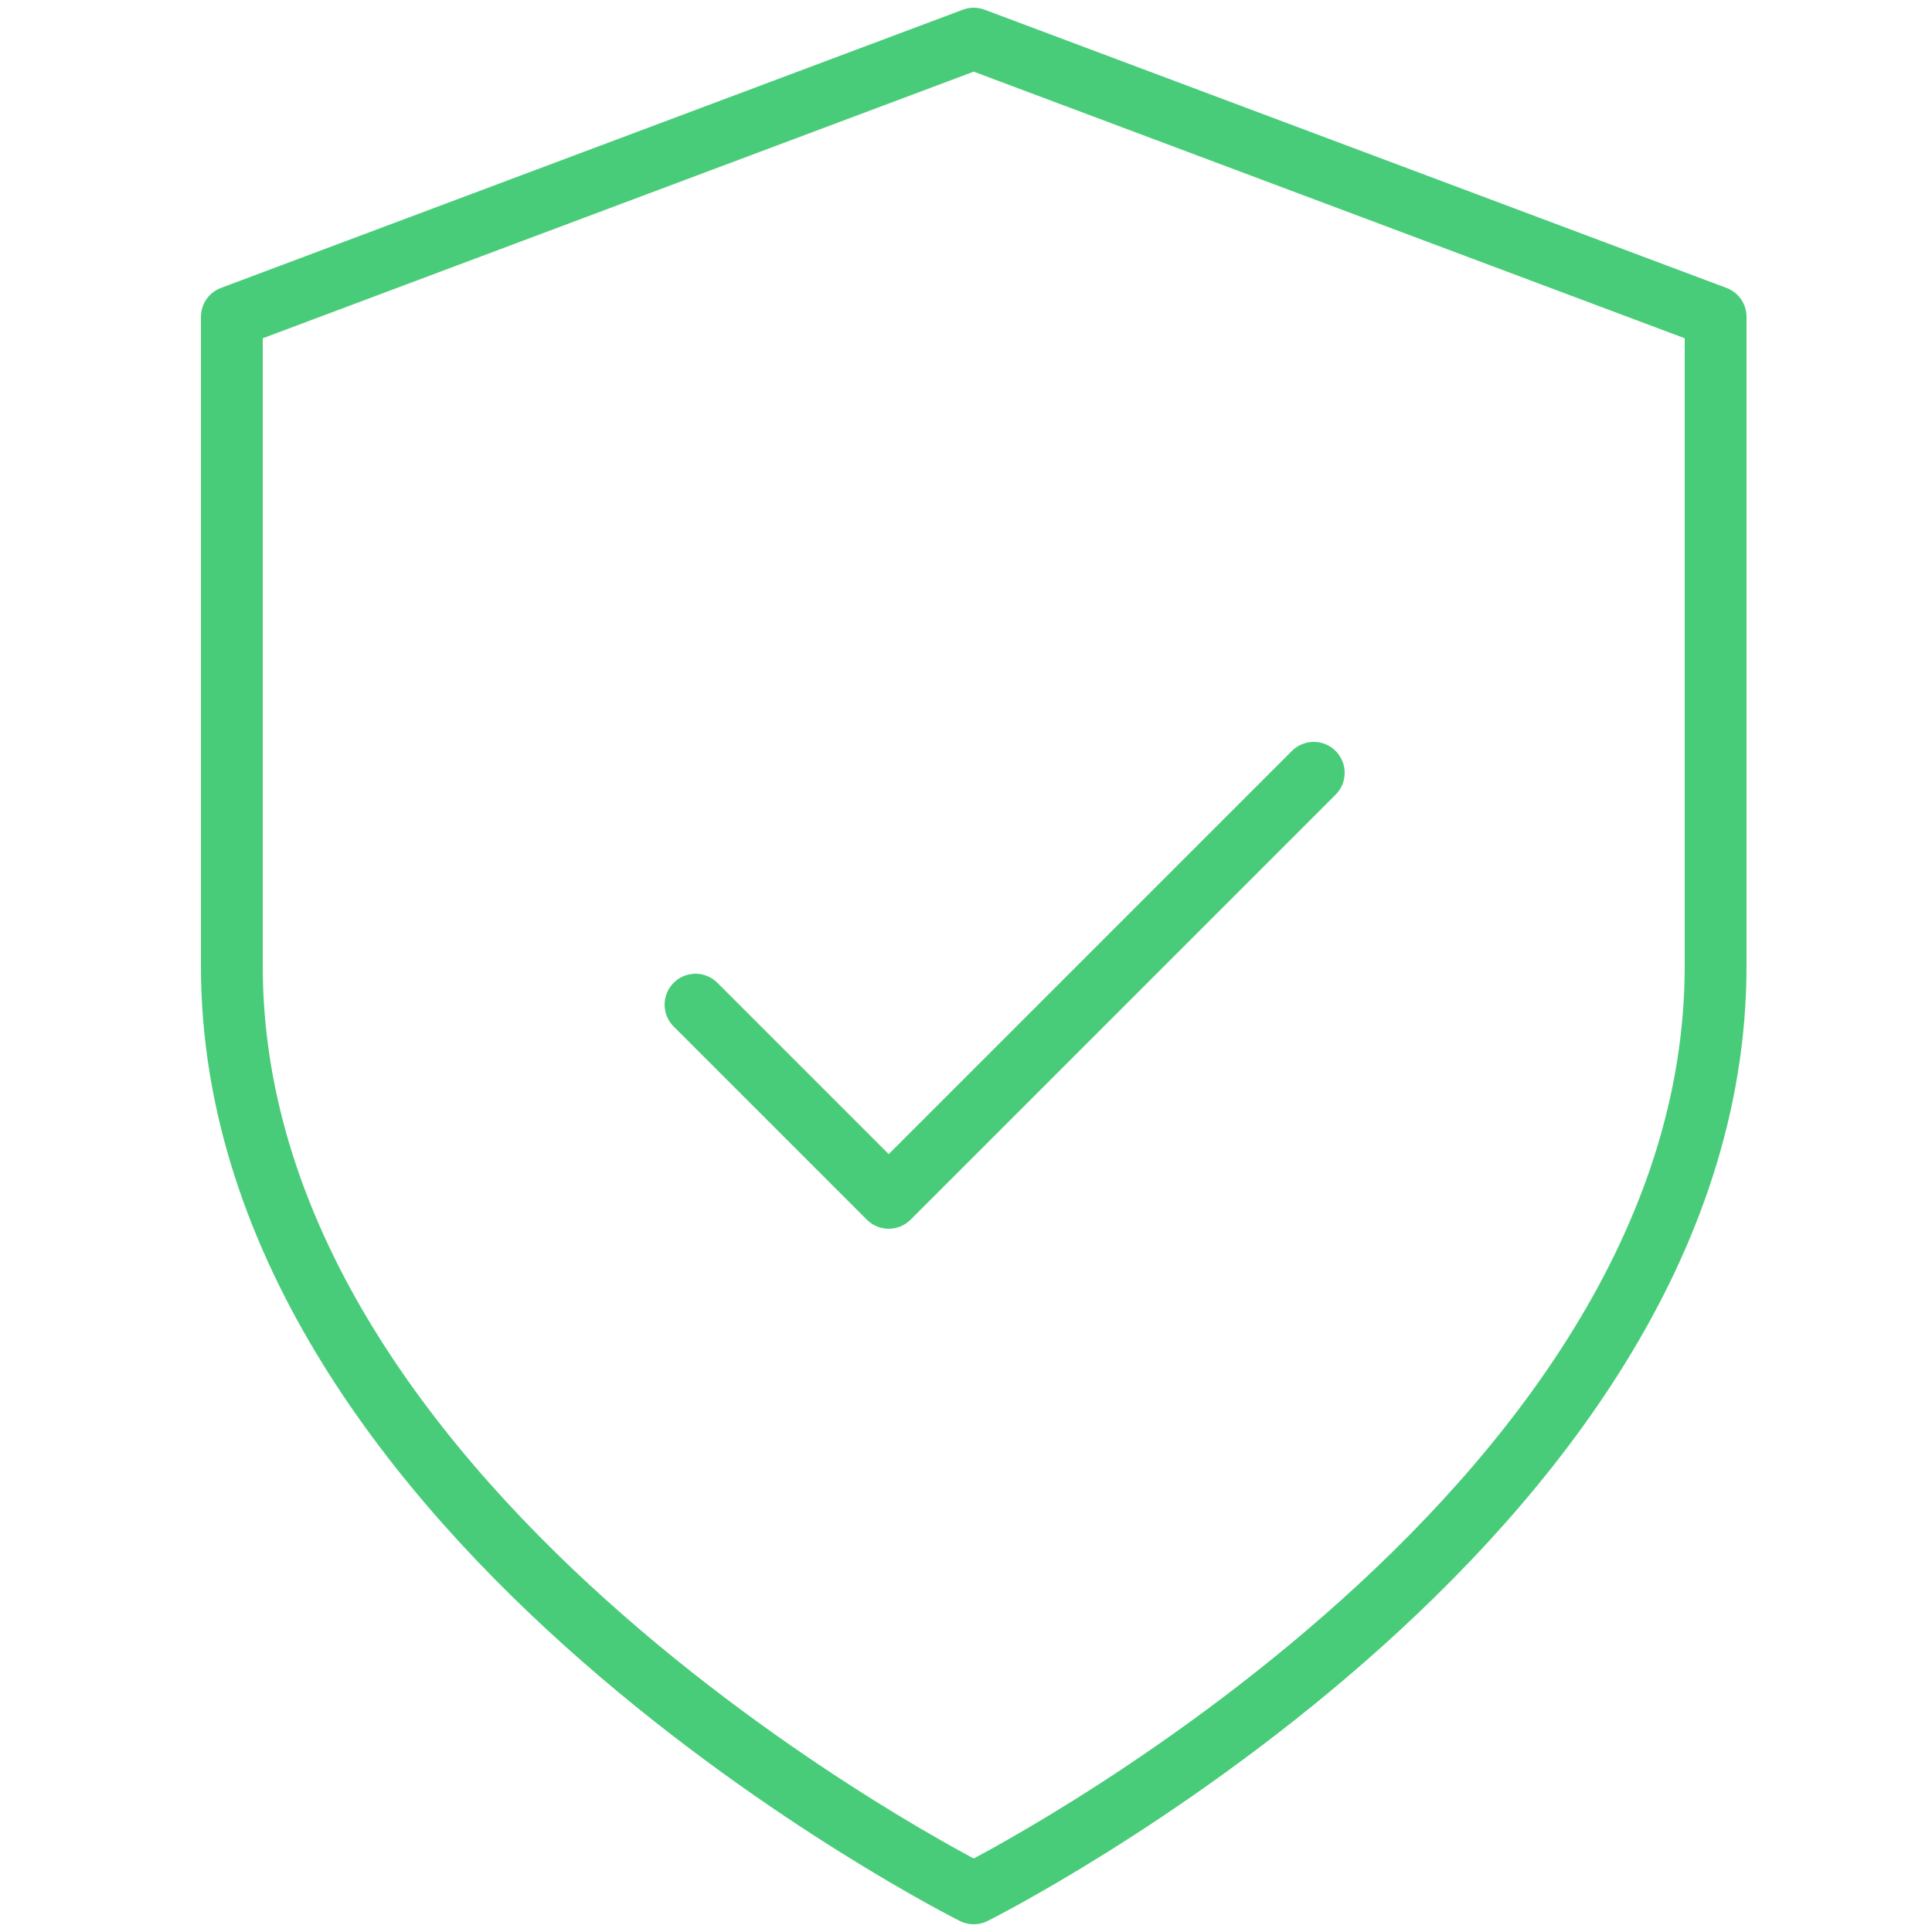
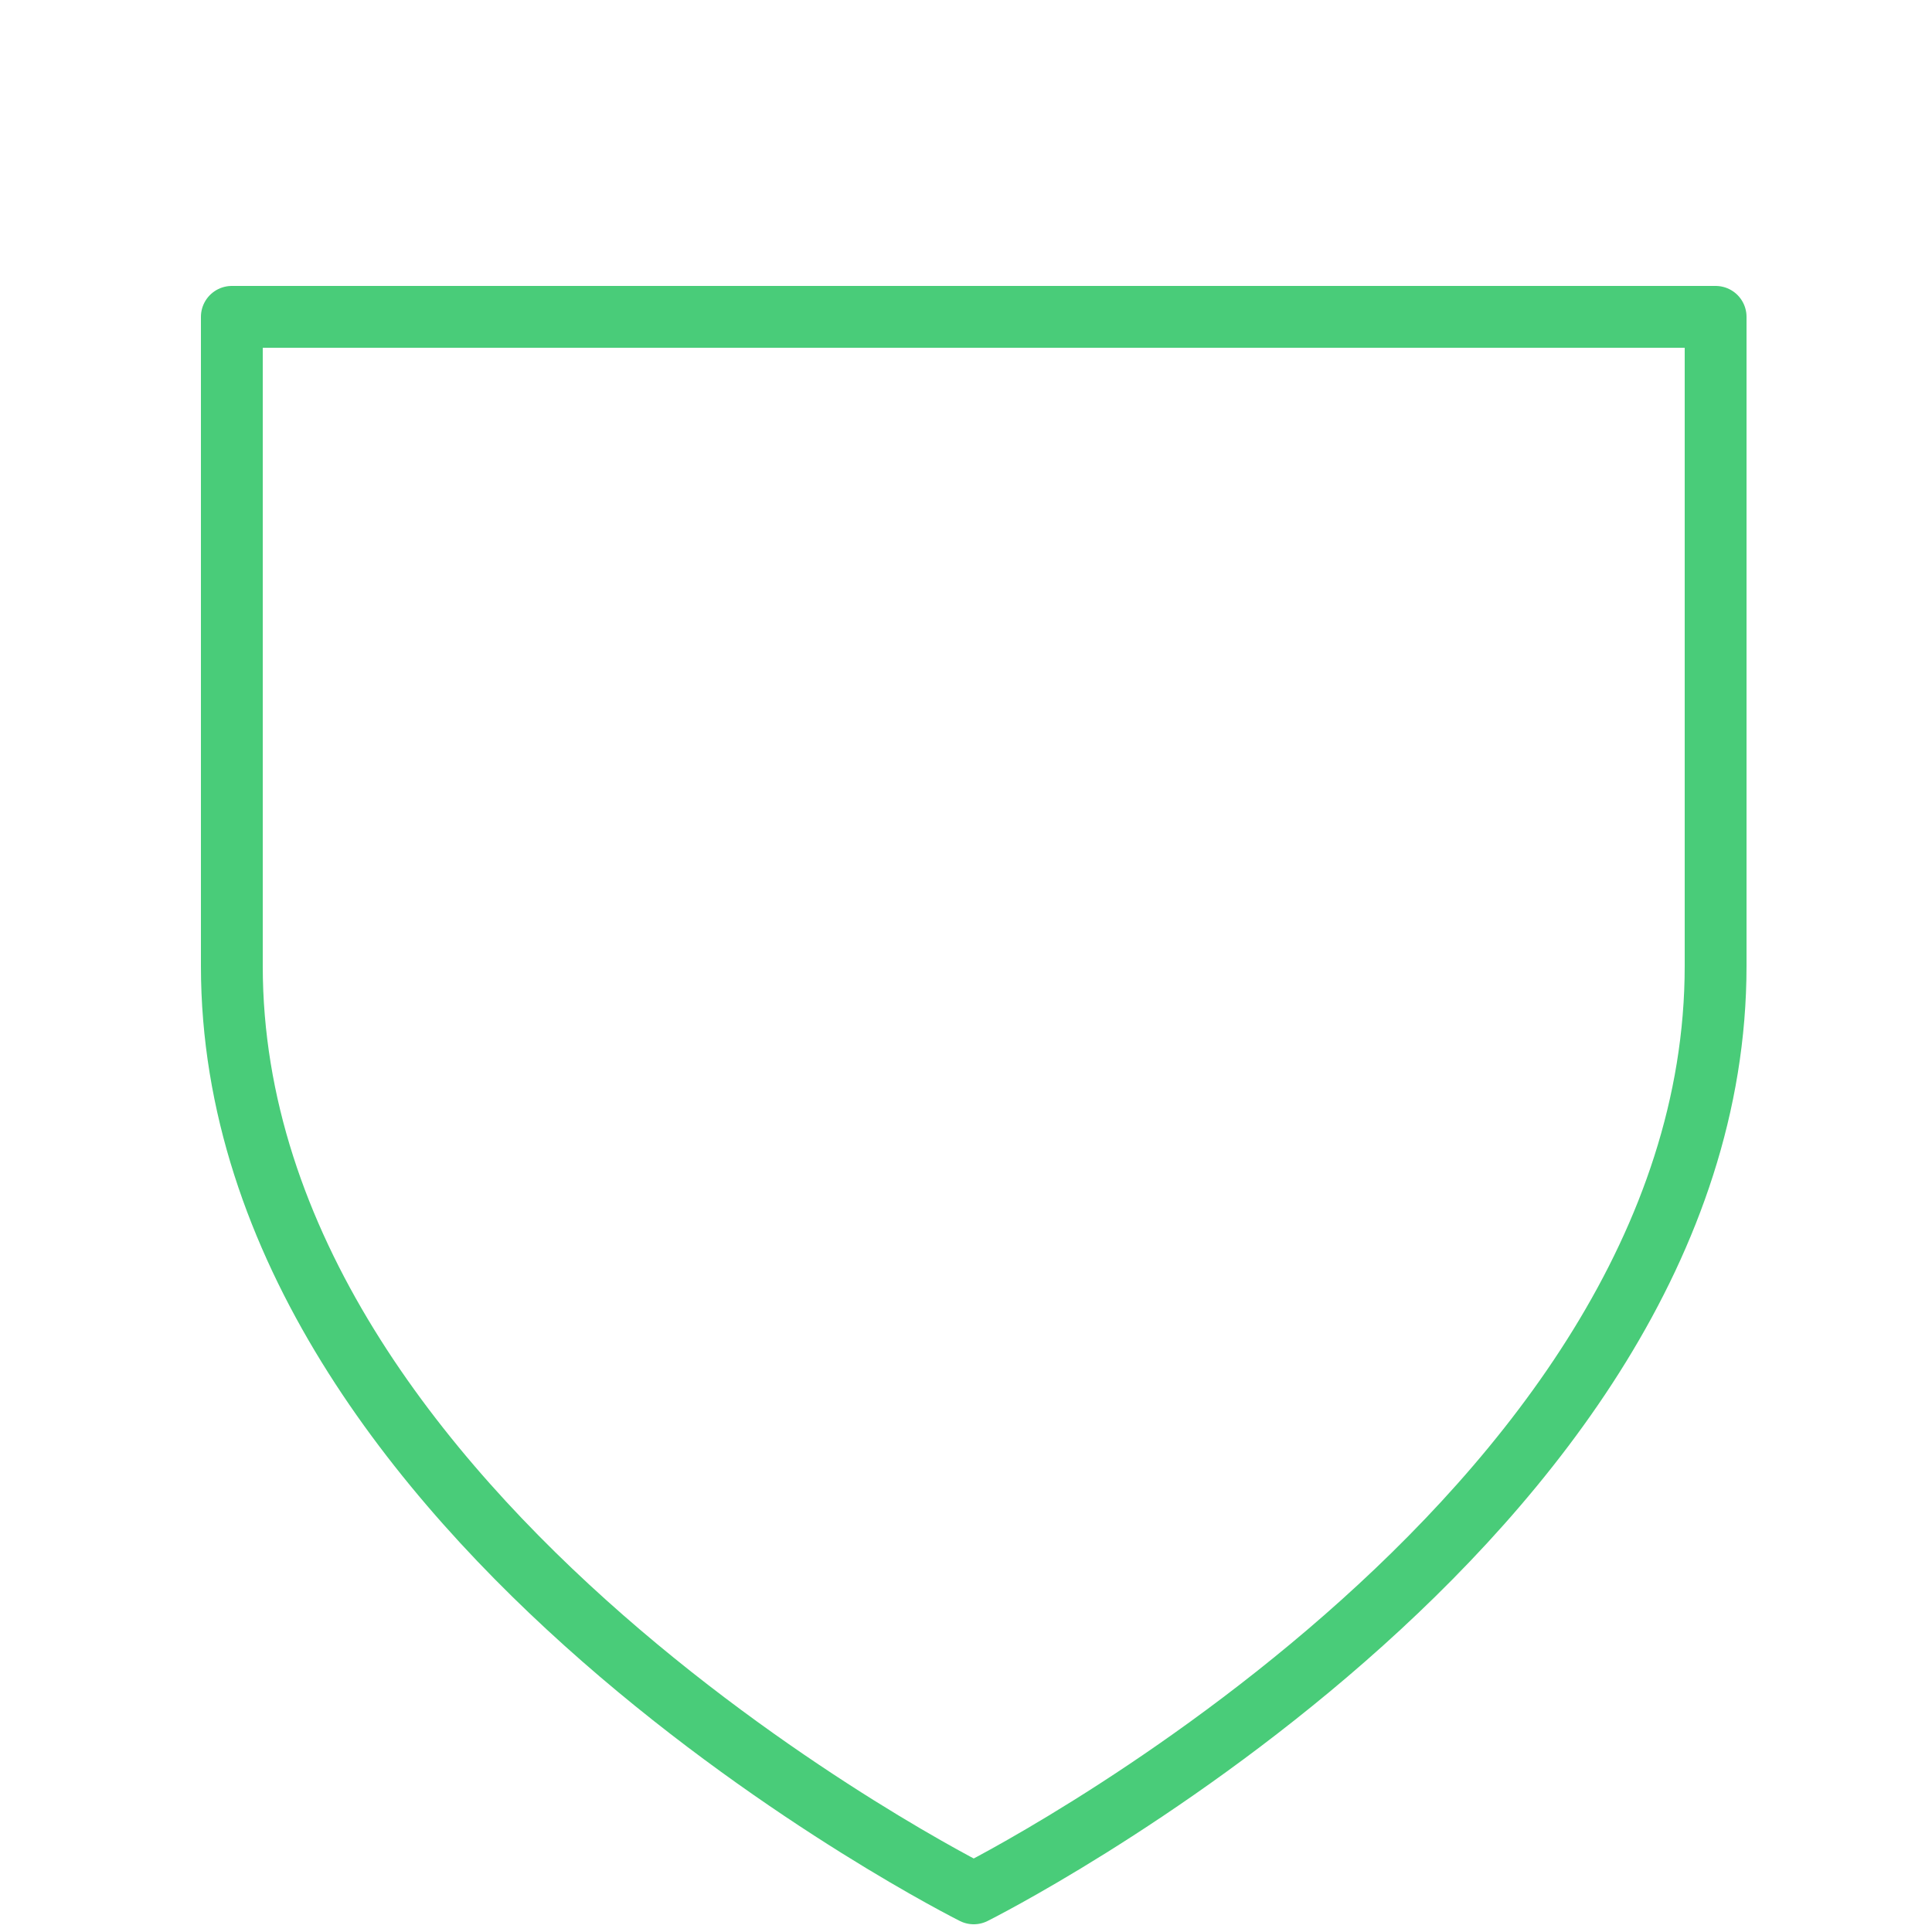
<svg xmlns="http://www.w3.org/2000/svg" width="50px" height="50px" viewBox="0 0 50 50" version="1.1">
  <title>Protection</title>
  <g id="Page-1" stroke="none" stroke-width="1" fill="none" fill-rule="evenodd">
    <g id="Protection">
-       <rect id="Rectangle-Copy-33" x="0" y="0" width="50" height="50" />
      <g id="check-(2)-copy" transform="translate(18, 20)" stroke="#49CC79" stroke-linecap="round" stroke-linejoin="round" stroke-width="1.6">
-         <polyline id="Path" points="16 0 5 11 0 6" />
-       </g>
+         </g>
      <g id="shield-copy" transform="translate(6, 1)" stroke="#49CC79" stroke-linecap="round" stroke-linejoin="round" stroke-width="1.6">
-         <path d="M19.2,48 C19.2,48 38.4,38.4 38.4,24 L38.4,7.2 L19.2,0 L0,7.2 L0,24 C0,38.4 19.2,48 19.2,48 Z" id="Path" />
+         <path d="M19.2,48 C19.2,48 38.4,38.4 38.4,24 L38.4,7.2 L0,7.2 L0,24 C0,38.4 19.2,48 19.2,48 Z" id="Path" />
      </g>
    </g>
  </g>
</svg>